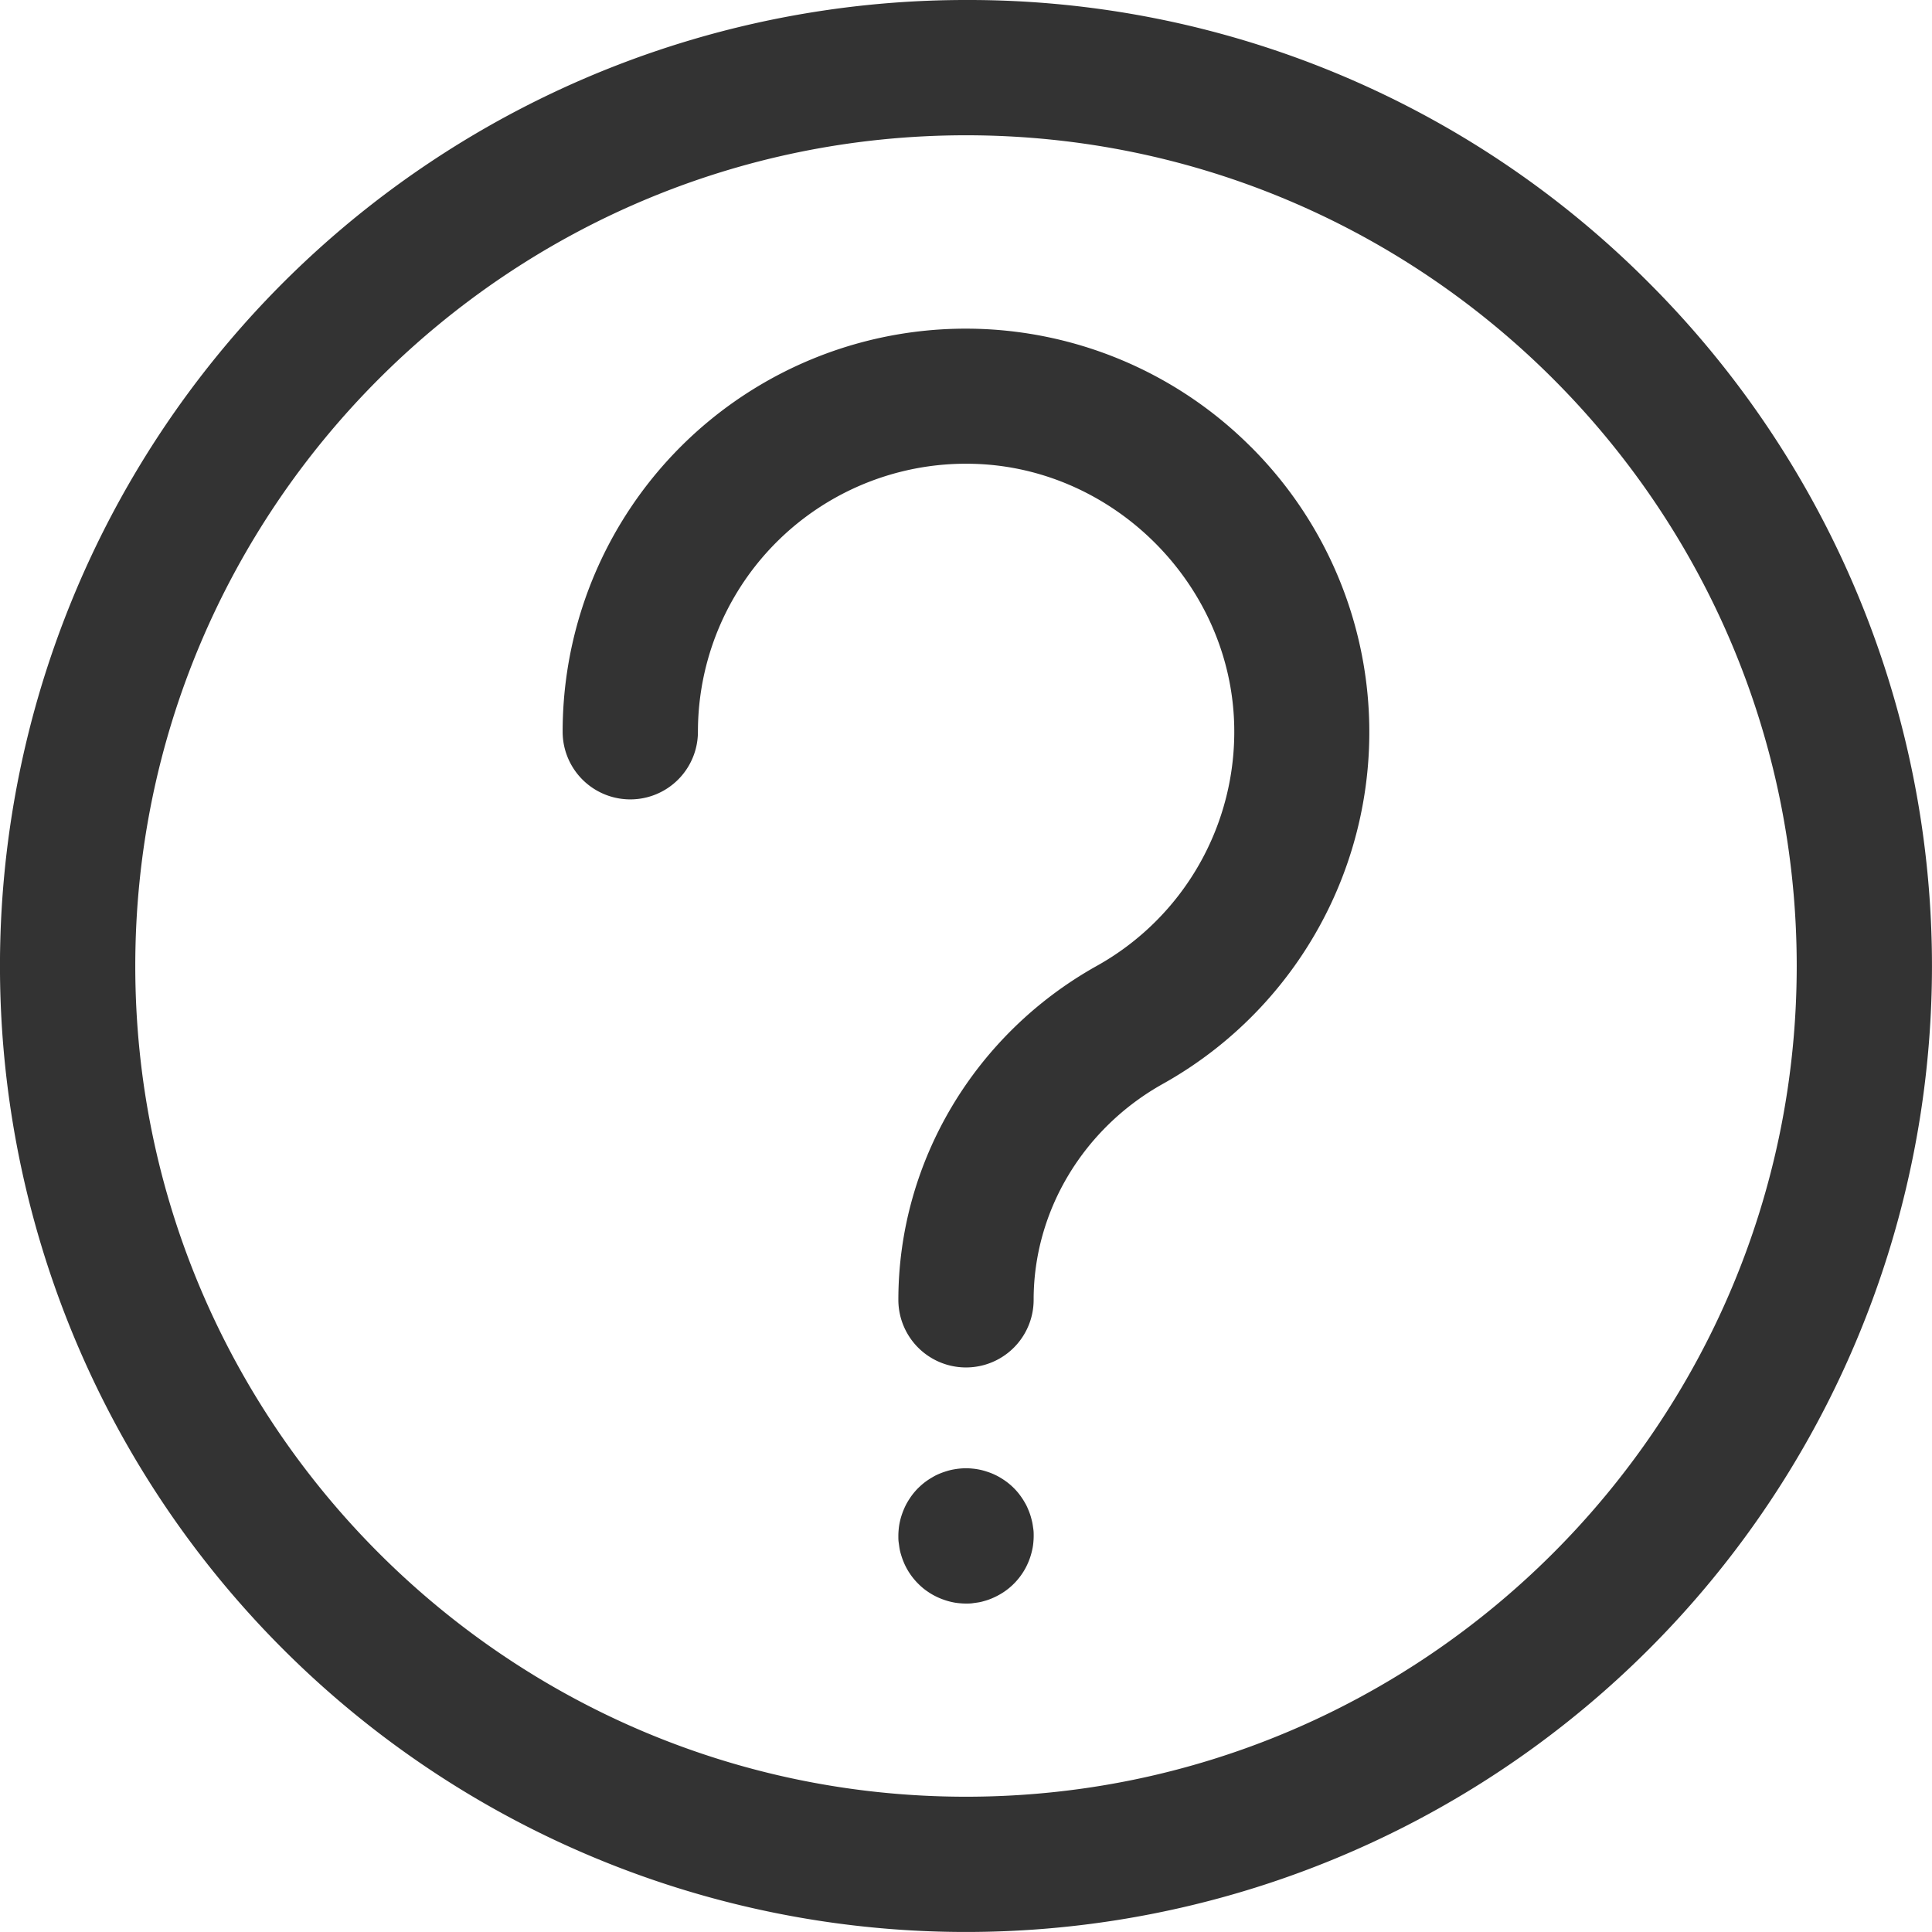
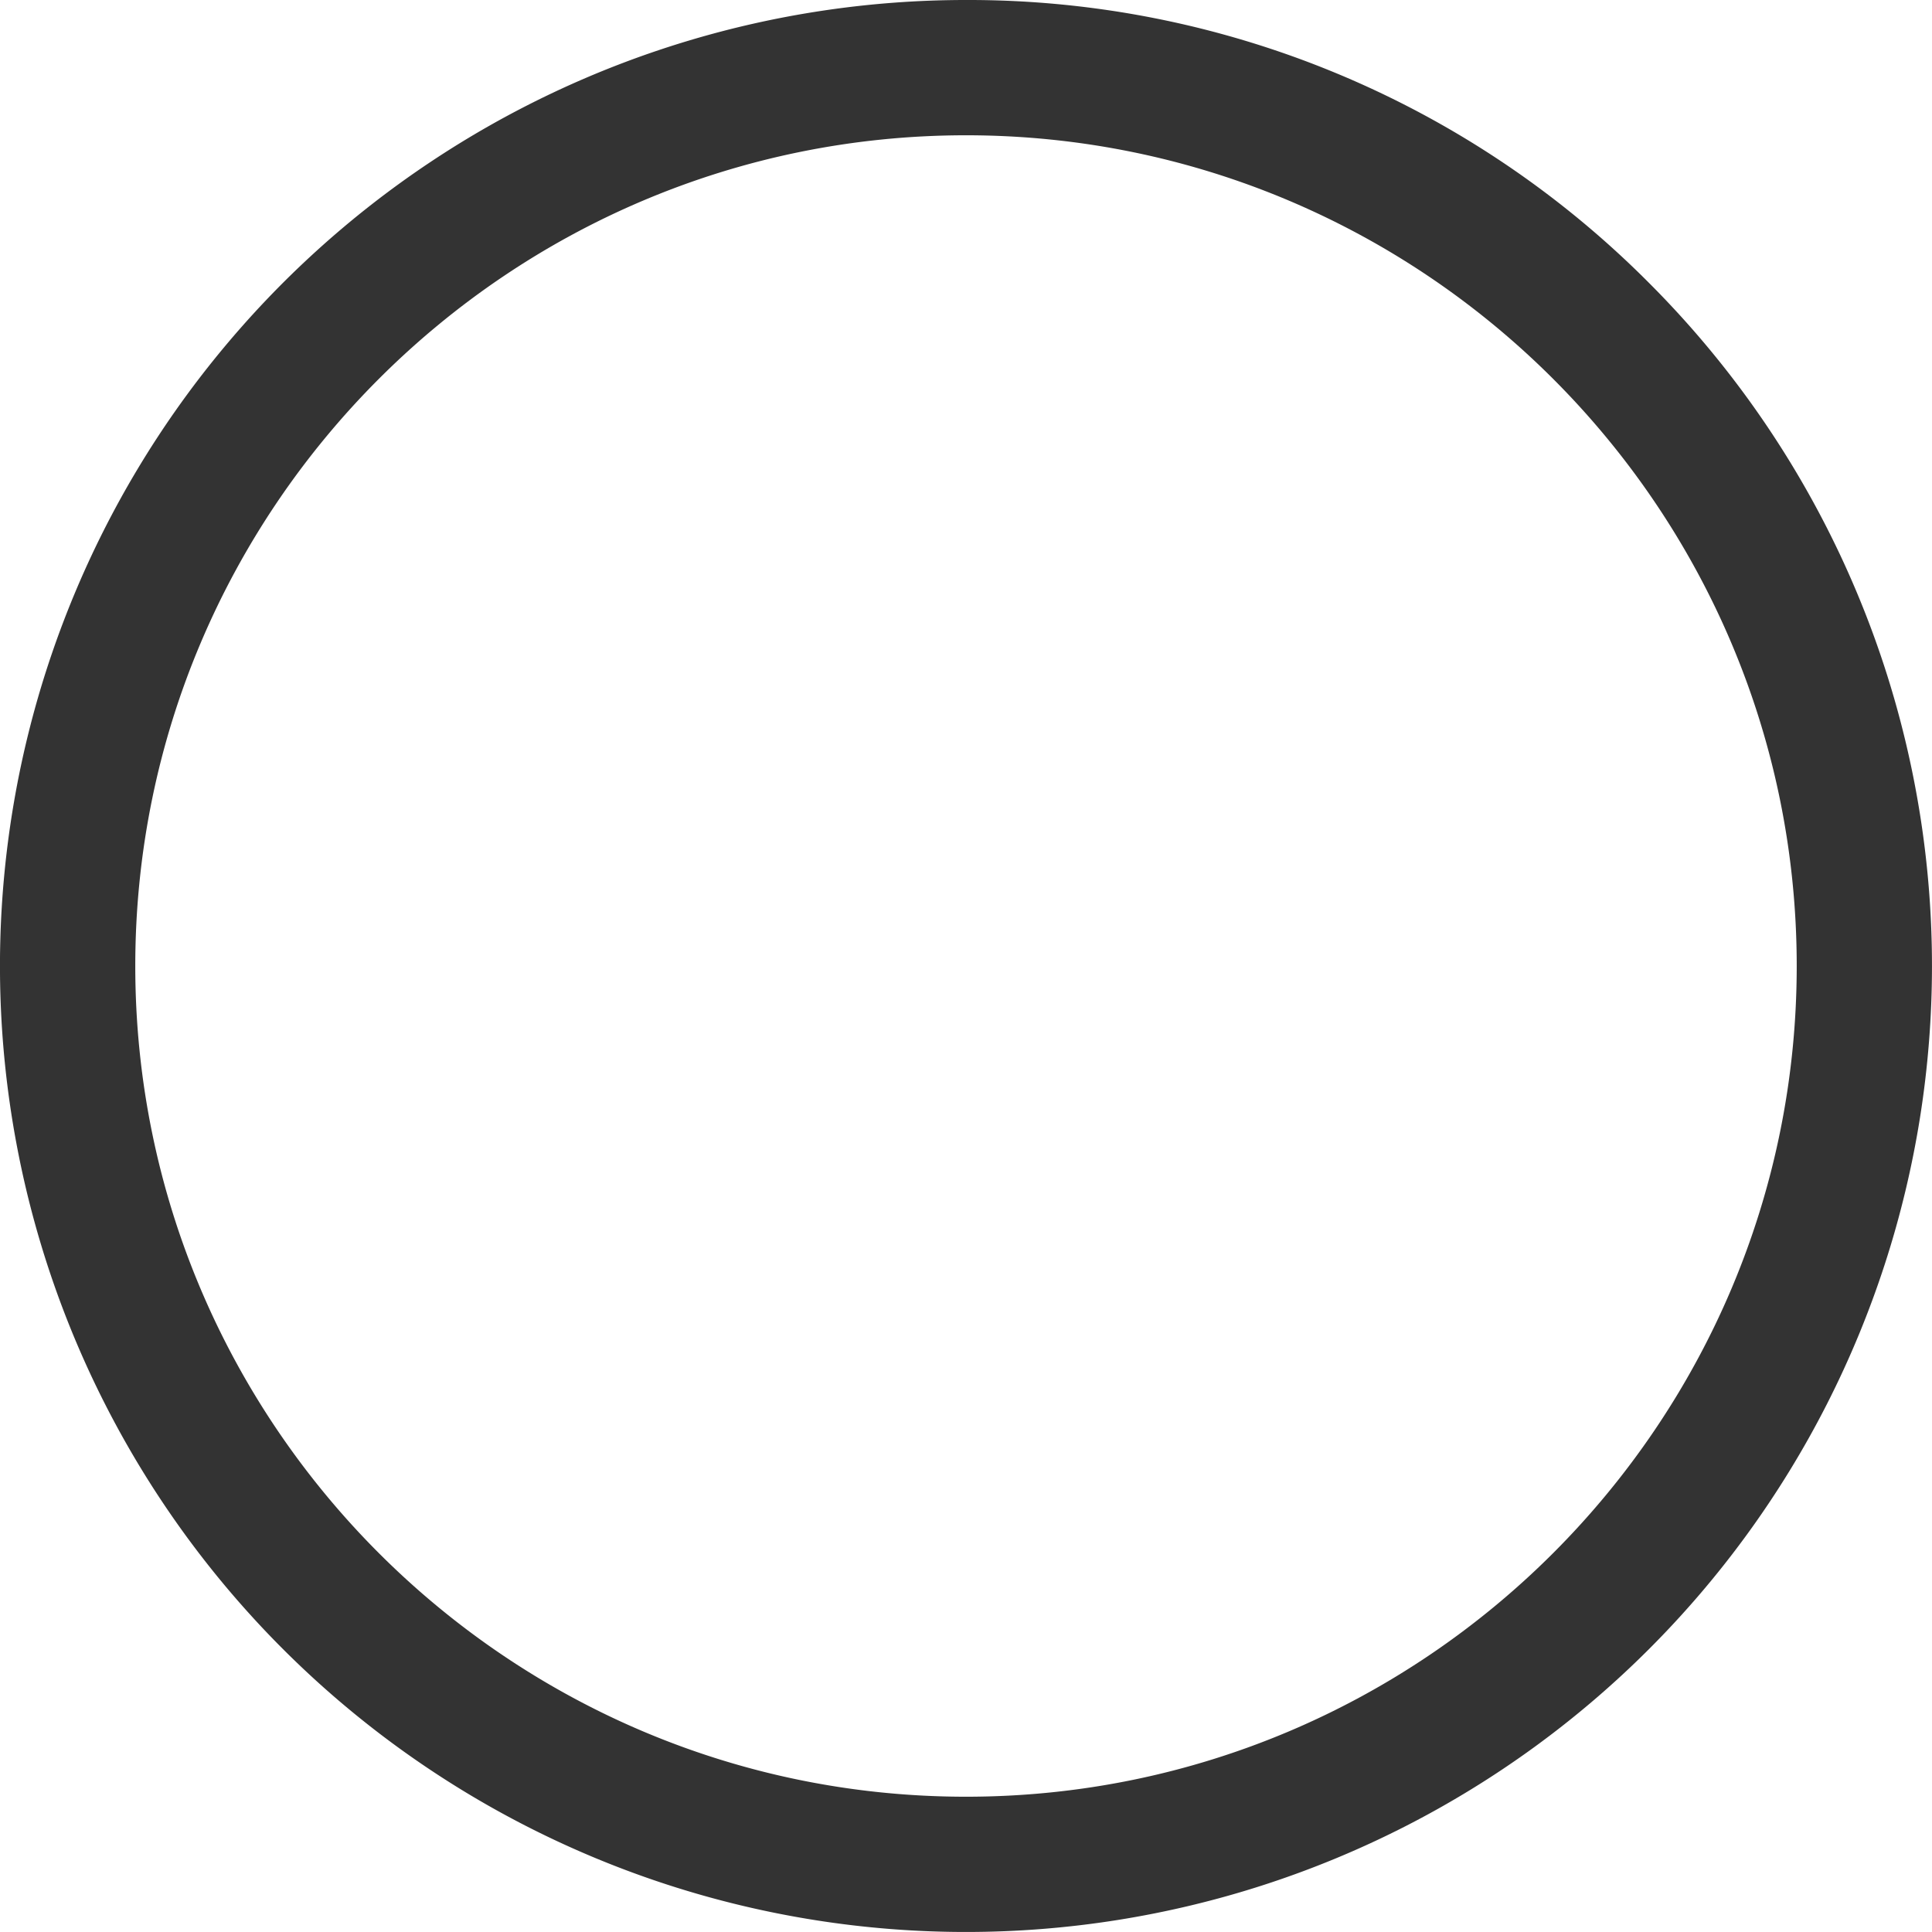
<svg xmlns="http://www.w3.org/2000/svg" id="Layer_1" data-name="Layer 1" width="457" height="457" viewBox="0 0 457 457">
  <defs>
    <style>.cls-1{fill:#333;}</style>
  </defs>
  <g id="Layer_2" data-name="Layer 2">
    <path class="cls-1" d="M256,27.5A228.49,228.49,0,0,0,94.43,417.57,228.49,228.49,0,1,0,417.57,94.43,227,227,0,0,0,256,27.5Zm0,425C147.65,452.5,59.5,364.35,59.5,256S147.65,59.5,256,59.5,452.5,147.65,452.5,256,364.35,452.5,256,452.5Z" transform="translate(-27.5 -27.5)" />
-     <path class="cls-1" d="M323.39,133.21a95.34,95.34,0,0,0-162.8,67.38,16,16,0,0,0,32,0,63.41,63.41,0,0,1,65-63.38c33.32.78,61.06,28.53,61.85,61.85A63.38,63.38,0,0,1,286.89,256C258,272.16,240,302.39,240,335a16,16,0,0,0,32-.08c0-20.92,11.69-40.45,30.5-51a95.29,95.29,0,0,0,20.89-150.72Z" transform="translate(-27.5 -27.5)" />
-     <path class="cls-1" d="M271.69,387.68c-.11-.51-.24-1-.39-1.52a15.13,15.13,0,0,0-.53-1.47c-.2-.48-.42-1-.66-1.42s-.52-.91-.81-1.34-.6-.86-.93-1.27-.69-.8-1.06-1.17-.76-.72-1.16-1.05a14.24,14.24,0,0,0-1.27-.93c-.43-.29-.88-.56-1.34-.81s-.94-.47-1.42-.67-1-.37-1.47-.52a13.56,13.56,0,0,0-1.52-.39c-.52-.1-1-.18-1.56-.23a15,15,0,0,0-3.14,0c-.52.05-1,.13-1.56.23a13.56,13.56,0,0,0-1.52.39c-.49.15-1,.33-1.47.52s-1,.43-1.42.67-.91.52-1.34.81a14.24,14.24,0,0,0-1.27.93c-.4.33-.79.69-1.16,1.05s-.73.77-1.06,1.17-.64.83-.93,1.27-.56.88-.81,1.34a17.57,17.57,0,0,0-1.19,2.89c-.16.5-.28,1-.39,1.52s-.18,1-.23,1.55-.08,1-.08,1.58,0,1.05.08,1.57.13,1,.23,1.55.23,1,.39,1.52a15.32,15.32,0,0,0,.53,1.48,13.94,13.94,0,0,0,.66,1.41,15.06,15.06,0,0,0,.81,1.35,15.69,15.69,0,0,0,2,2.43c.37.37.76.73,1.16,1.06s.83.64,1.27.93a13.93,13.93,0,0,0,1.34.8,15.3,15.3,0,0,0,1.42.67c.48.2,1,.38,1.47.53s1,.28,1.52.39,1,.18,1.56.23,1,.08,1.57.08,1.05,0,1.57-.08,1-.13,1.56-.23,1-.24,1.52-.39,1-.33,1.47-.53a17.14,17.14,0,0,0,2.76-1.47,15.8,15.8,0,0,0,4.42-4.42,15.06,15.06,0,0,0,.81-1.35c.24-.45.46-.93.66-1.41a15.32,15.32,0,0,0,.53-1.48c.15-.5.28-1,.39-1.52s.18-1,.23-1.55.08-1.05.08-1.57,0-1.05-.08-1.58S271.79,388.19,271.69,387.68Z" transform="translate(-27.5 -27.5)" />
  </g>
</svg>